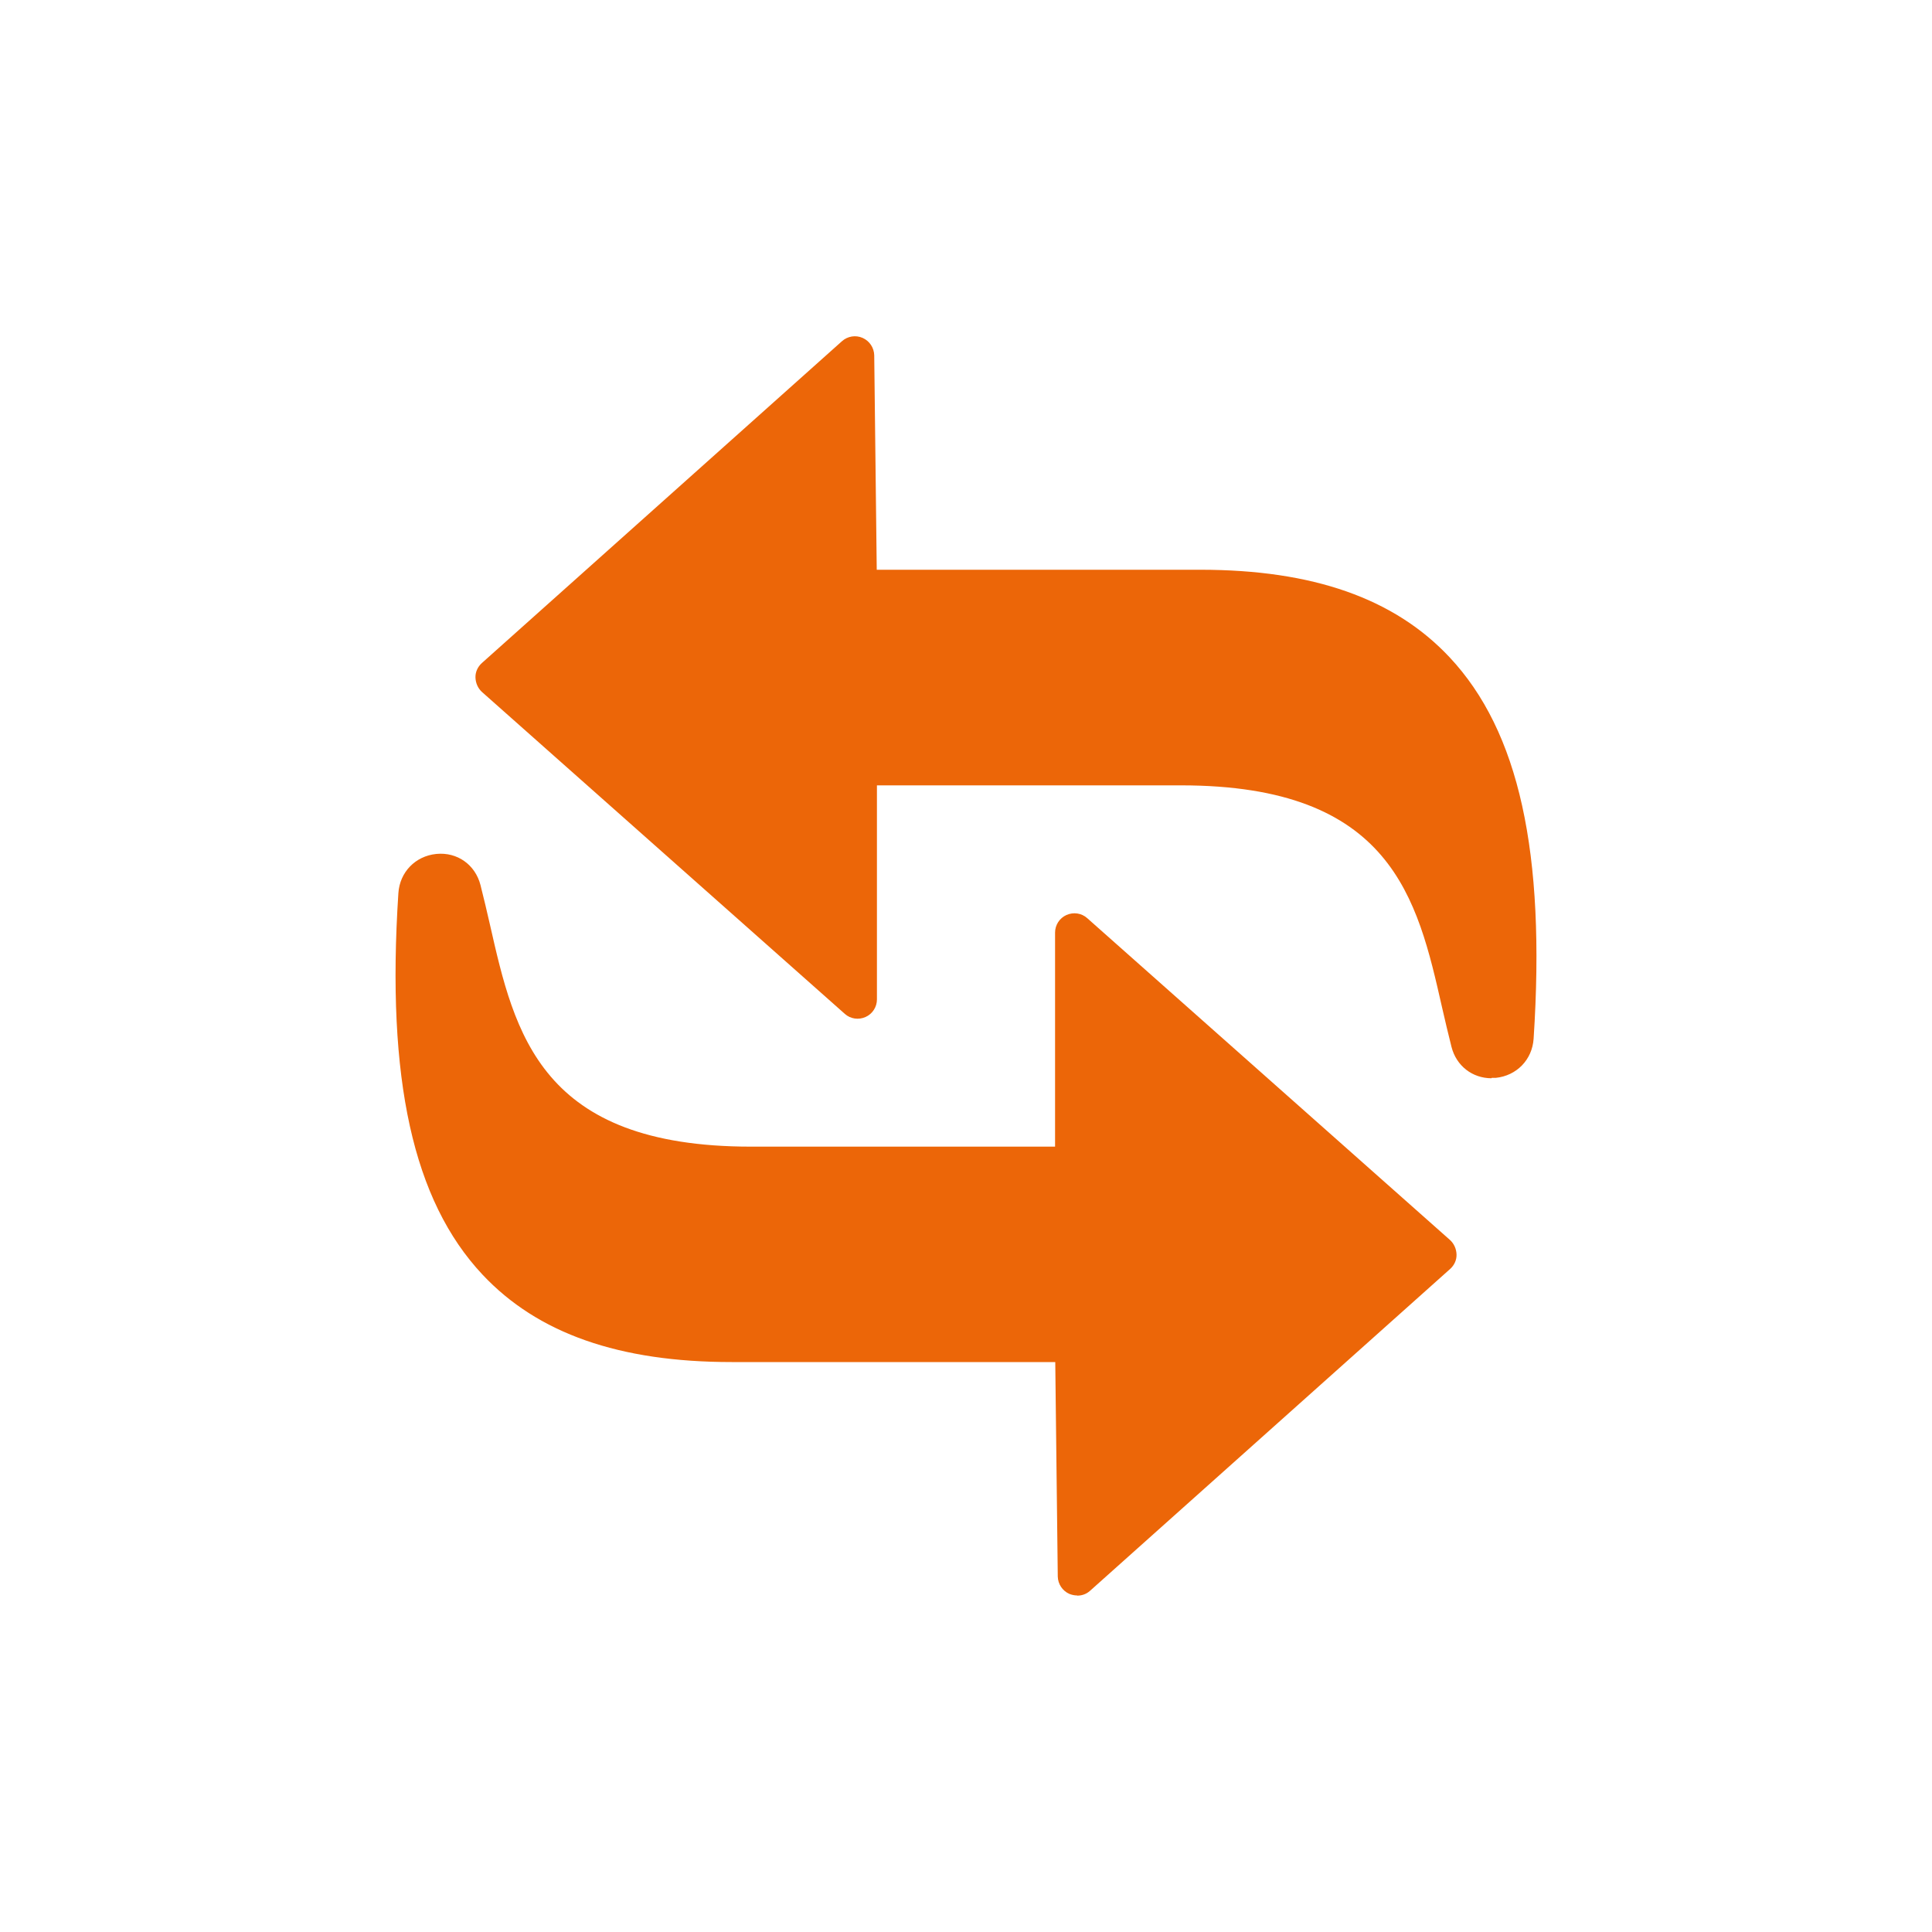
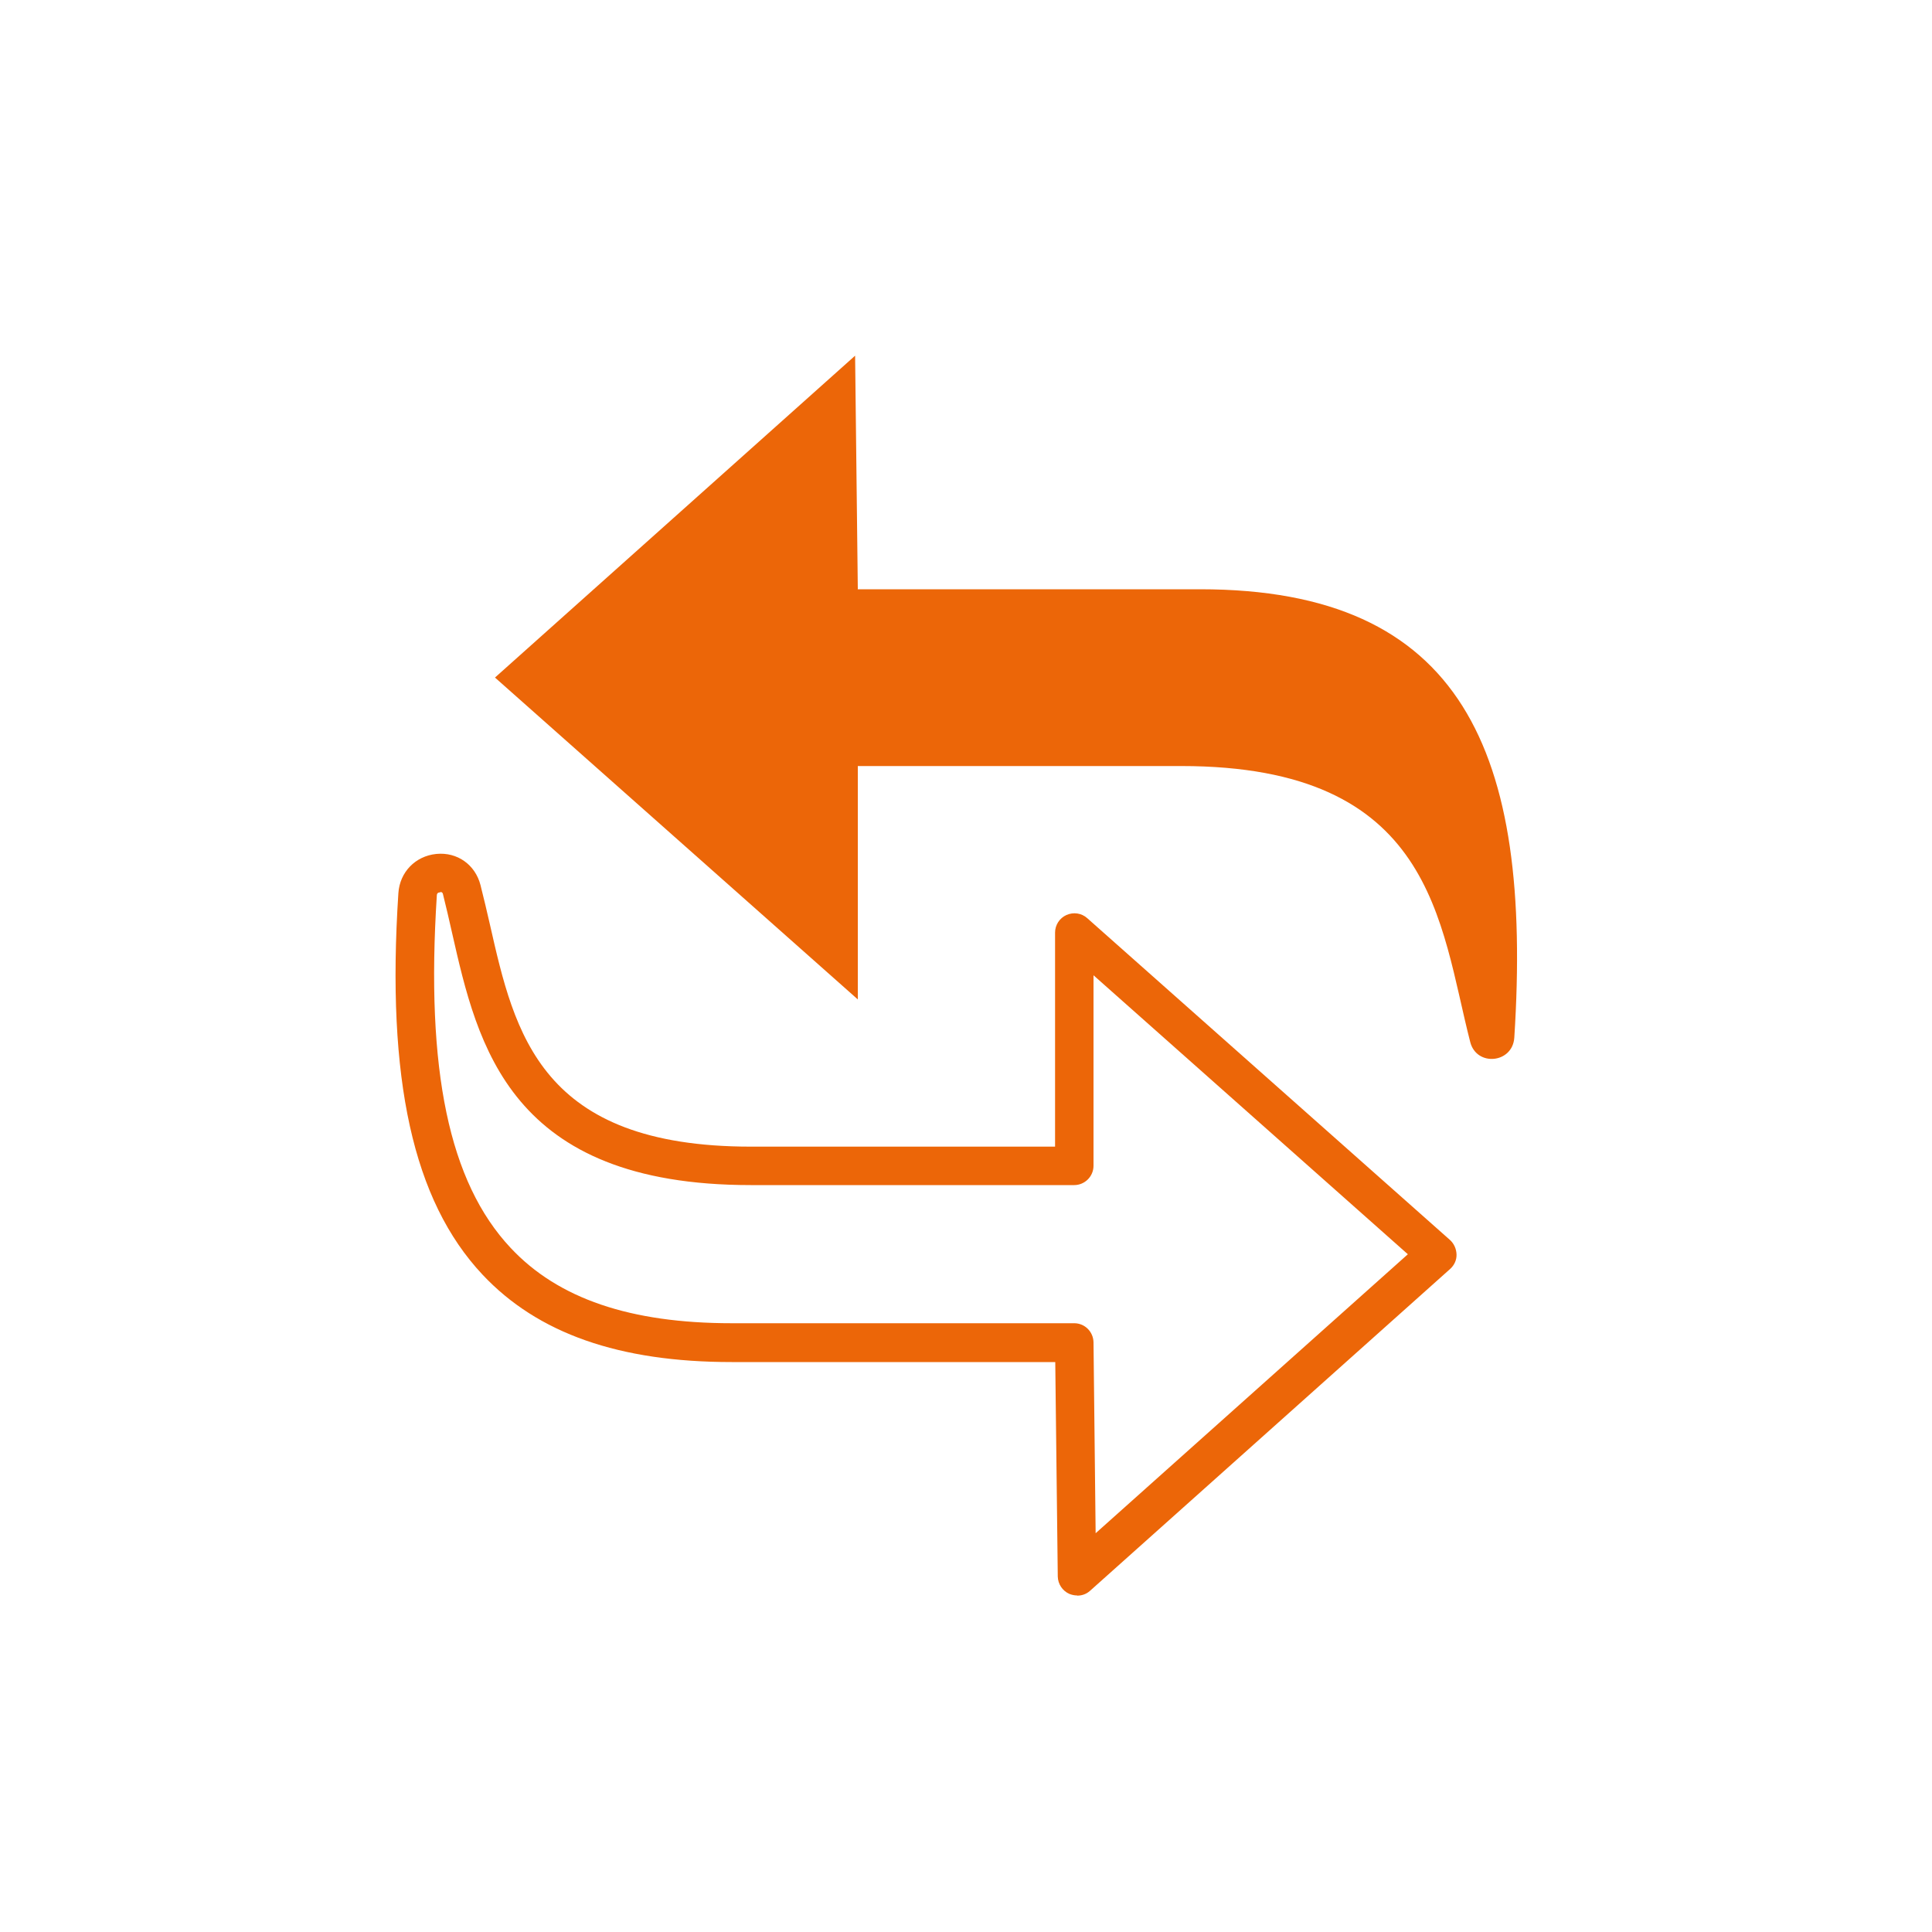
<svg xmlns="http://www.w3.org/2000/svg" id="Calque_2" width="100" height="100" viewBox="0 0 100 100">
  <defs>
    <style>.cls-1{fill:none;}.cls-1,.cls-2{stroke-width:0px;}.cls-2{fill:#ec6608;}</style>
  </defs>
  <g id="Calque_1-2">
-     <circle class="cls-1" cx="50" cy="50" r="50" />
    <path class="cls-2" d="M44.39,30.5h17.73c13.57,0,17.21,8.38,16.26,23.21-.09,1.33-1.95,1.51-2.28.23-1.59-6.17-1.87-14.29-14.96-14.29h-16.74v12.08l-18.78-16.66,18.64-16.66.14,12.08Z" />
-     <path class="cls-2" d="M77.2,55.81c-.99,0-1.82-.64-2.07-1.62-.17-.67-.33-1.35-.49-2.05-1.28-5.65-2.61-11.49-13.51-11.49h-15.74v11.08c0,.39-.23.75-.59.91-.36.16-.78.1-1.07-.16l-18.78-16.66c-.21-.19-.33-.46-.34-.75s.12-.56.33-.75l18.64-16.66c.29-.26.71-.33,1.07-.17.36.16.59.51.6.9l.13,11.1h16.75c5.82,0,10.04,1.48,12.9,4.53,3.59,3.83,4.98,10.1,4.35,19.74-.07,1.09-.88,1.92-1.96,2.03-.07,0-.14,0-.21,0ZM44.39,38.65h16.74c12.5,0,14.14,7.23,15.46,13.05.15.68.31,1.35.47,2,.01.06.02.13.16.12.14-.01.15-.11.15-.16.58-9.05-.63-14.84-3.82-18.24-2.46-2.62-6.2-3.9-11.44-3.9h-17.73c-.55,0-.99-.44-1-.99l-.11-9.88-16.16,14.44,16.27,14.44v-9.86c0-.55.45-1,1-1Z" />
-     <path class="cls-2" d="M55.61,69.5h-17.73c-13.57,0-17.21-8.38-16.26-23.21.09-1.33,1.95-1.51,2.28-.23,1.59,6.17,1.87,14.29,14.96,14.29h16.74v-12.08l18.78,16.66-18.64,16.66-.14-12.08Z" />
    <path class="cls-2" d="M55.75,82.58c-.14,0-.27-.03-.4-.08-.36-.16-.59-.51-.6-.9l-.13-11.1h-16.75c-5.82,0-10.04-1.48-12.9-4.53-3.59-3.83-4.98-10.1-4.35-19.74.07-1.09.88-1.92,1.96-2.03,1.09-.11,2.02.56,2.29,1.61.17.67.33,1.35.49,2.05,1.28,5.65,2.61,11.49,13.51,11.49h15.74v-11.08c0-.39.23-.75.59-.91.36-.16.78-.1,1.07.16l18.78,16.66c.21.19.33.46.34.75s-.12.56-.33.75l-18.64,16.66c-.19.17-.42.25-.67.25ZM22.79,46.19s-.02,0-.03,0c-.14.01-.15.11-.15.16-.58,9.04.63,14.84,3.82,18.24,2.46,2.63,6.2,3.9,11.44,3.9h17.73c.55,0,.99.44,1,.99l.11,9.88,16.16-14.44-16.27-14.44v9.86c0,.55-.45,1-1,1h-16.74c-12.5,0-14.14-7.23-15.46-13.05-.15-.68-.31-1.35-.47-2-.01-.05-.03-.12-.14-.12Z" />
  </g>
</svg>